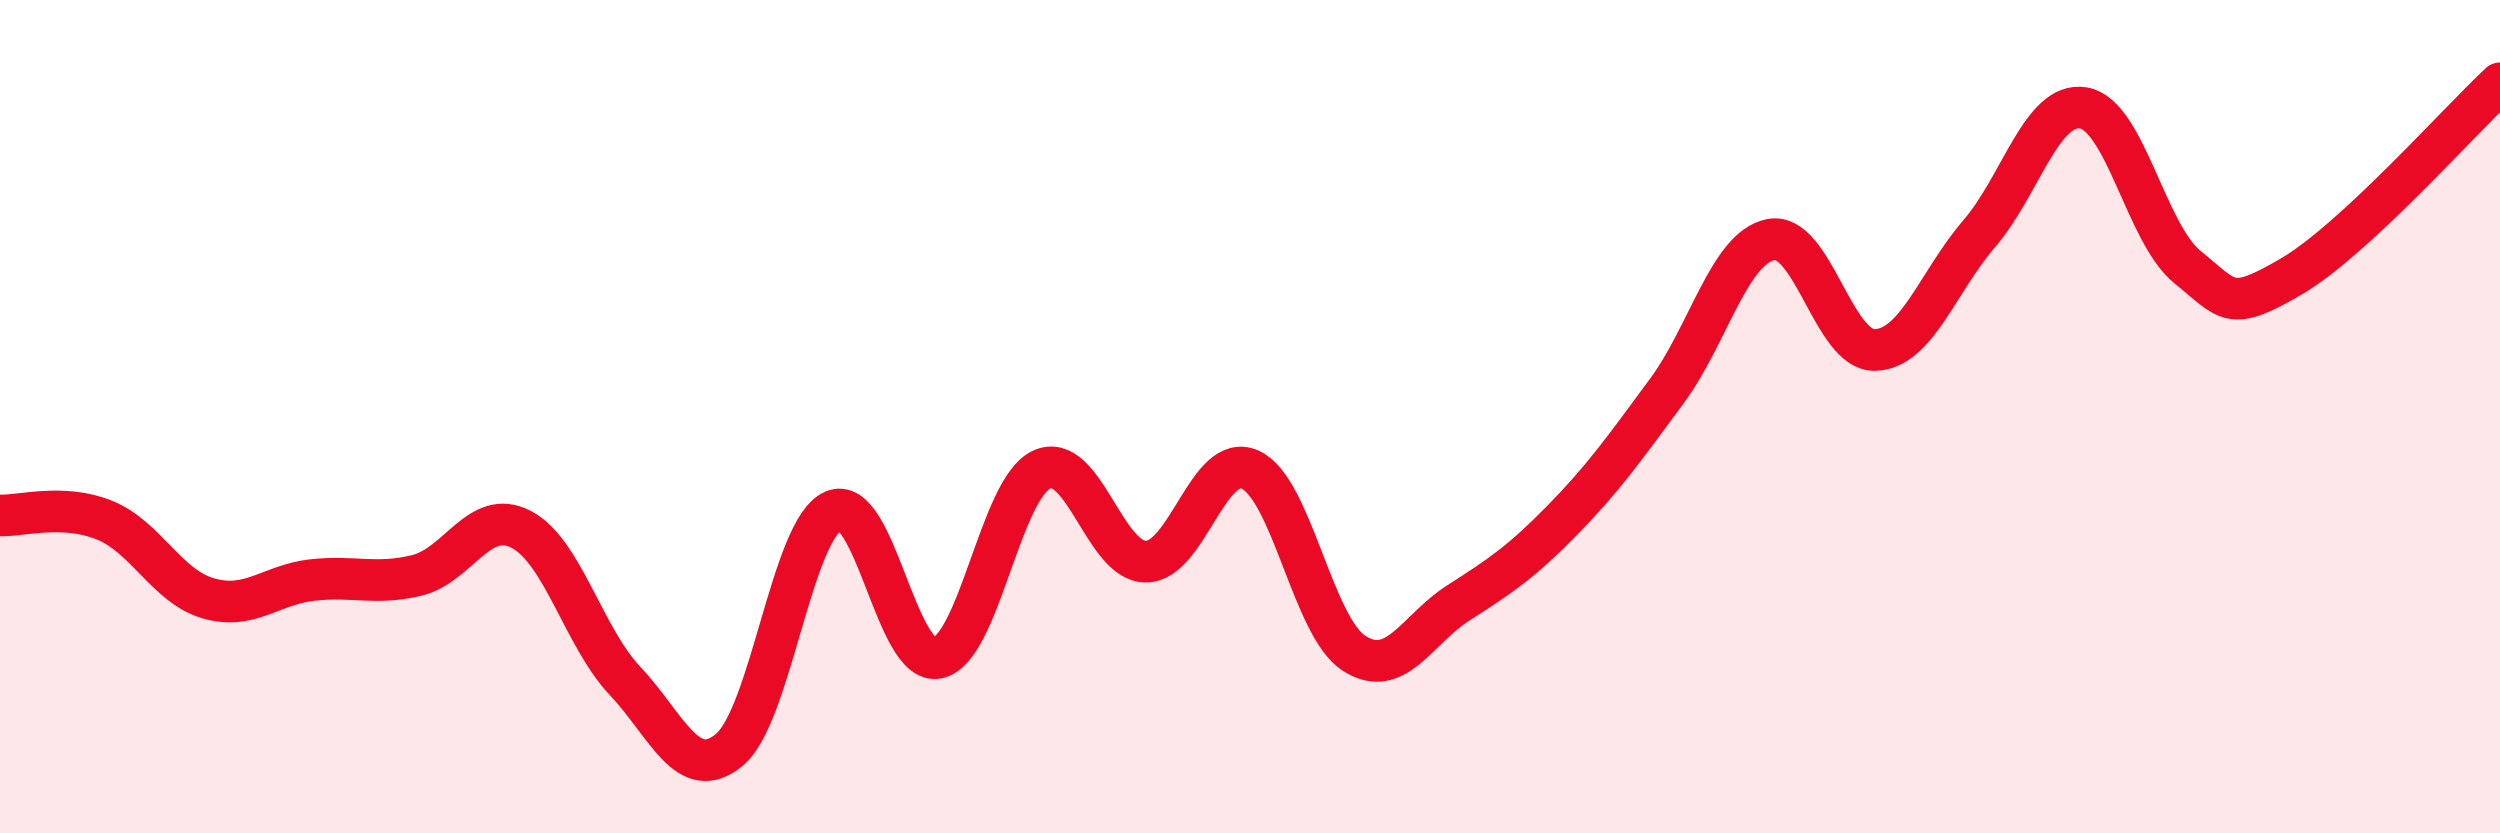
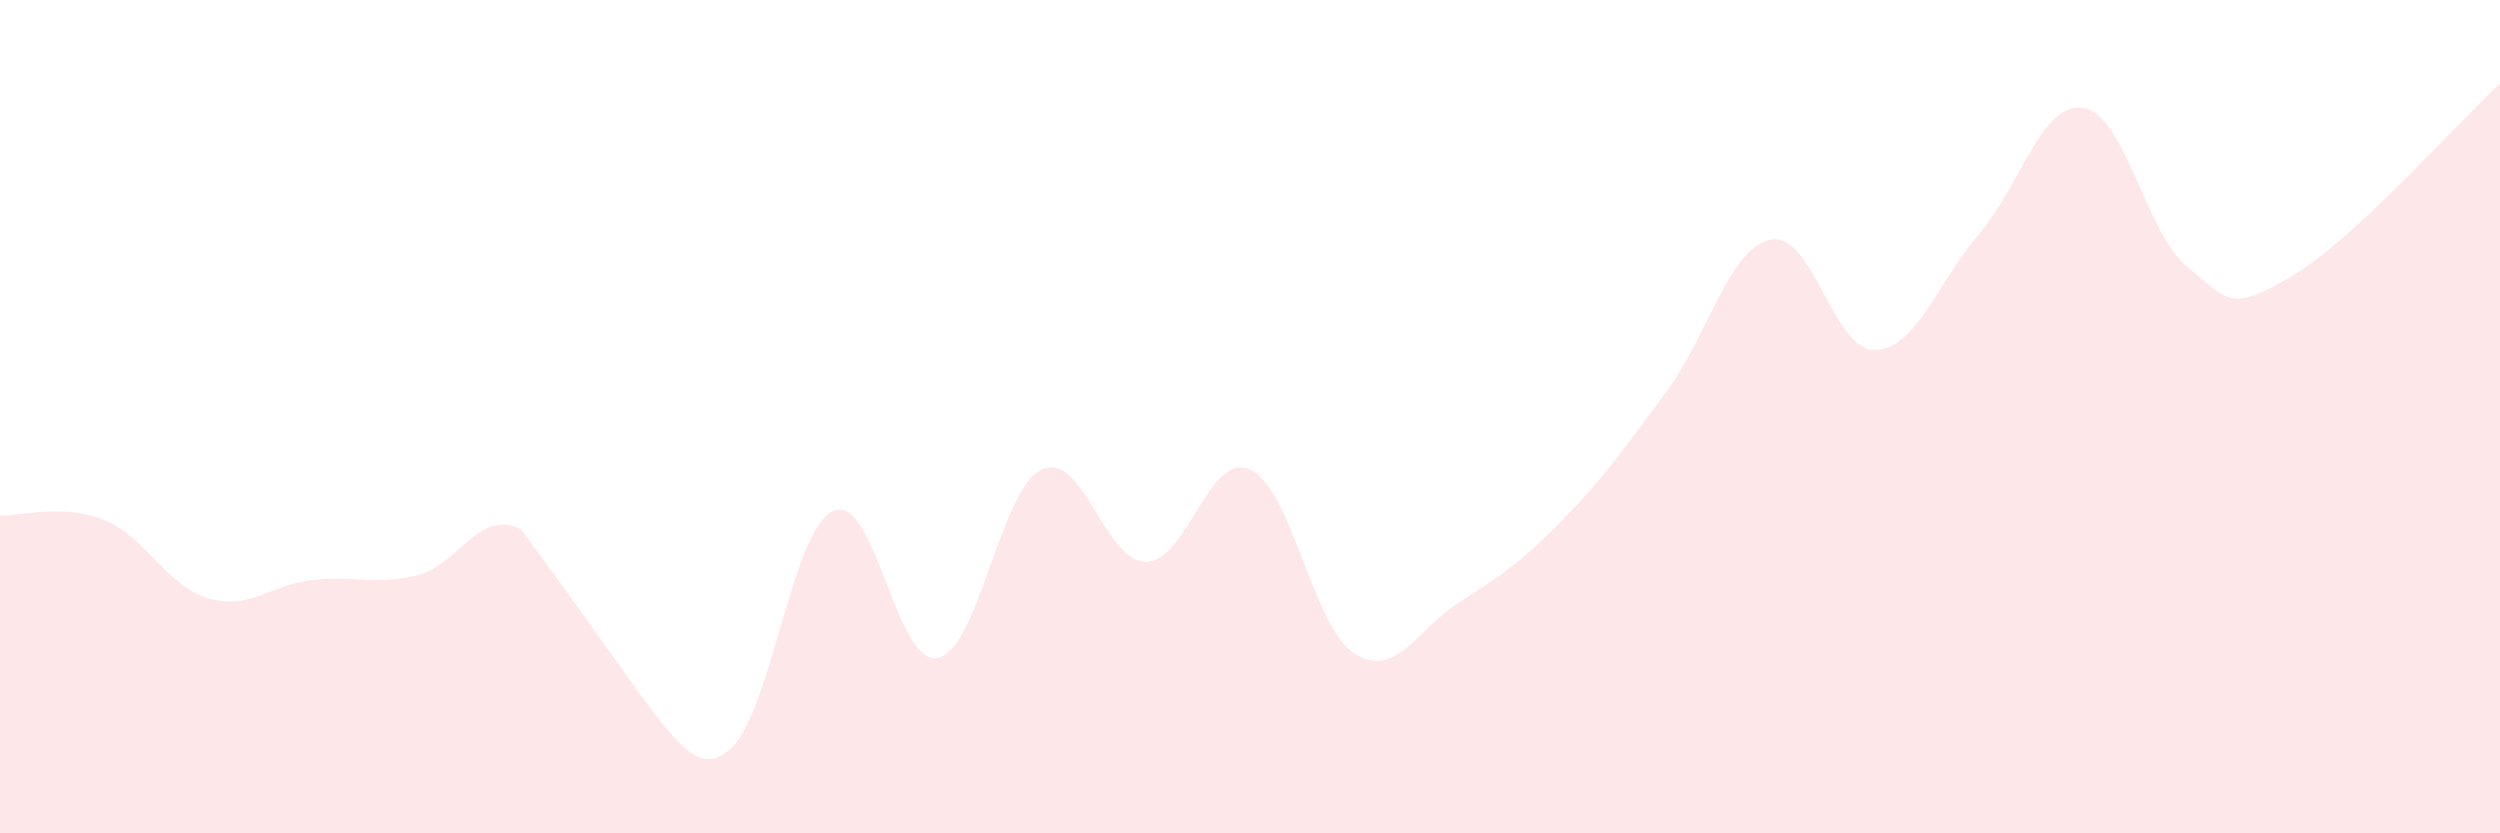
<svg xmlns="http://www.w3.org/2000/svg" width="60" height="20" viewBox="0 0 60 20">
-   <path d="M 0,12.37 C 0.5,12.39 1.5,12.08 2.5,12.48 C 3.5,12.88 4,14.07 5,14.36 C 6,14.65 6.5,14.03 7.5,13.92 C 8.5,13.81 9,14.05 10,13.81 C 11,13.57 11.5,12.19 12.5,12.7 C 13.5,13.21 14,15.28 15,16.34 C 16,17.4 16.5,18.82 17.5,18 C 18.5,17.18 19,12.7 20,12.26 C 21,11.82 21.5,15.99 22.5,15.79 C 23.5,15.59 24,11.73 25,11.27 C 26,10.81 26.5,13.48 27.5,13.48 C 28.5,13.48 29,10.83 30,11.27 C 31,11.71 31.5,15.04 32.5,15.68 C 33.5,16.32 34,15.11 35,14.47 C 36,13.83 36.5,13.5 37.5,12.48 C 38.5,11.46 39,10.74 40,9.39 C 41,8.04 41.5,5.95 42.5,5.75 C 43.5,5.55 44,8.43 45,8.4 C 46,8.37 46.5,6.77 47.5,5.61 C 48.5,4.45 49,2.43 50,2.59 C 51,2.75 51.5,5.6 52.5,6.41 C 53.5,7.22 53.5,7.51 55,6.63 C 56.5,5.75 59,2.93 60,2L60 20L0 20Z" fill="#EB0A25" opacity="0.1" stroke-linecap="round" stroke-linejoin="round" />
-   <path d="M 0,12.37 C 0.5,12.39 1.5,12.08 2.5,12.48 C 3.5,12.88 4,14.07 5,14.36 C 6,14.65 6.5,14.03 7.5,13.92 C 8.5,13.81 9,14.05 10,13.81 C 11,13.57 11.5,12.19 12.5,12.7 C 13.5,13.21 14,15.28 15,16.34 C 16,17.4 16.5,18.82 17.5,18 C 18.5,17.18 19,12.7 20,12.26 C 21,11.82 21.5,15.99 22.5,15.79 C 23.5,15.59 24,11.73 25,11.27 C 26,10.81 26.5,13.48 27.5,13.48 C 28.5,13.48 29,10.83 30,11.27 C 31,11.71 31.5,15.04 32.5,15.68 C 33.5,16.32 34,15.11 35,14.47 C 36,13.83 36.5,13.5 37.5,12.48 C 38.5,11.46 39,10.74 40,9.39 C 41,8.04 41.5,5.95 42.5,5.75 C 43.5,5.55 44,8.43 45,8.4 C 46,8.37 46.5,6.77 47.5,5.61 C 48.5,4.45 49,2.43 50,2.59 C 51,2.75 51.5,5.6 52.5,6.41 C 53.5,7.22 53.5,7.51 55,6.63 C 56.5,5.75 59,2.93 60,2" stroke="#EB0A25" stroke-width="1" fill="none" stroke-linecap="round" stroke-linejoin="round" />
+   <path d="M 0,12.37 C 0.5,12.39 1.5,12.08 2.5,12.48 C 3.5,12.88 4,14.07 5,14.36 C 6,14.65 6.5,14.03 7.5,13.92 C 8.5,13.81 9,14.05 10,13.81 C 11,13.57 11.5,12.19 12.5,12.7 C 16,17.4 16.5,18.82 17.5,18 C 18.5,17.18 19,12.7 20,12.26 C 21,11.82 21.5,15.99 22.5,15.79 C 23.5,15.59 24,11.73 25,11.27 C 26,10.81 26.5,13.48 27.5,13.48 C 28.5,13.48 29,10.83 30,11.27 C 31,11.71 31.5,15.04 32.5,15.68 C 33.5,16.32 34,15.11 35,14.47 C 36,13.83 36.5,13.5 37.5,12.48 C 38.5,11.46 39,10.74 40,9.39 C 41,8.04 41.5,5.95 42.5,5.75 C 43.5,5.55 44,8.43 45,8.4 C 46,8.37 46.5,6.77 47.5,5.61 C 48.5,4.45 49,2.43 50,2.59 C 51,2.75 51.5,5.6 52.5,6.41 C 53.5,7.22 53.5,7.51 55,6.63 C 56.5,5.75 59,2.93 60,2L60 20L0 20Z" fill="#EB0A25" opacity="0.1" stroke-linecap="round" stroke-linejoin="round" />
</svg>